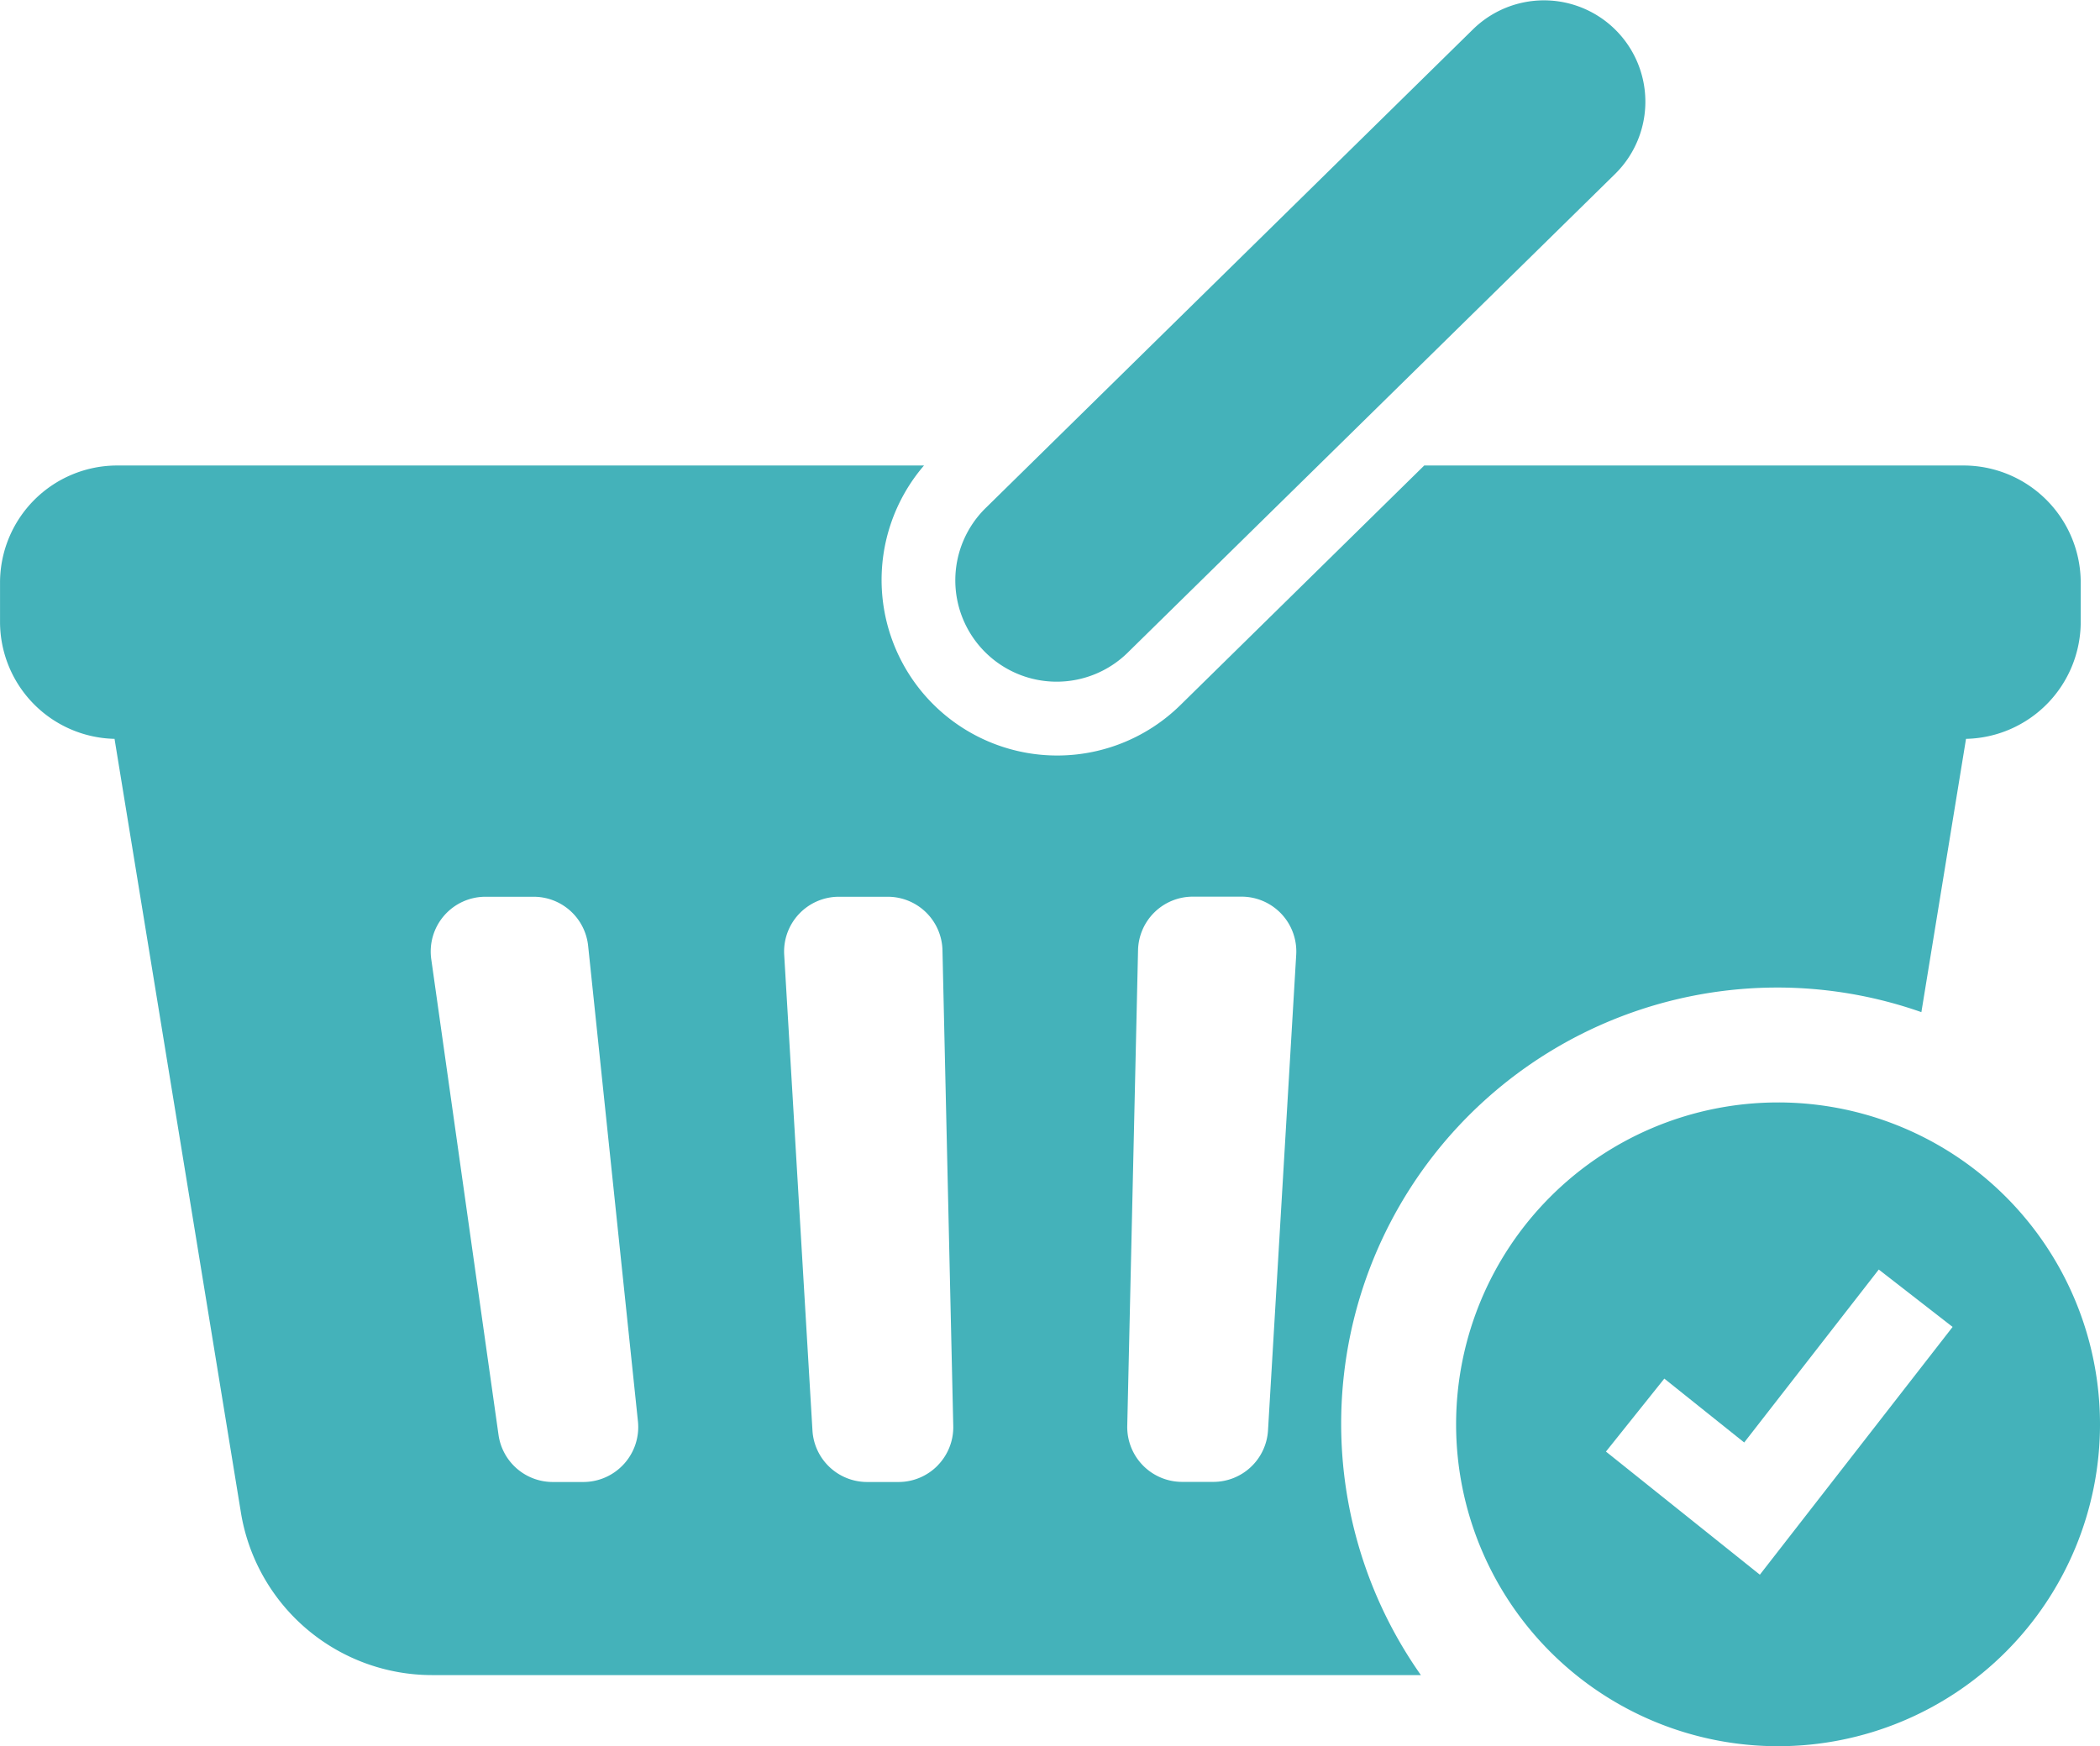
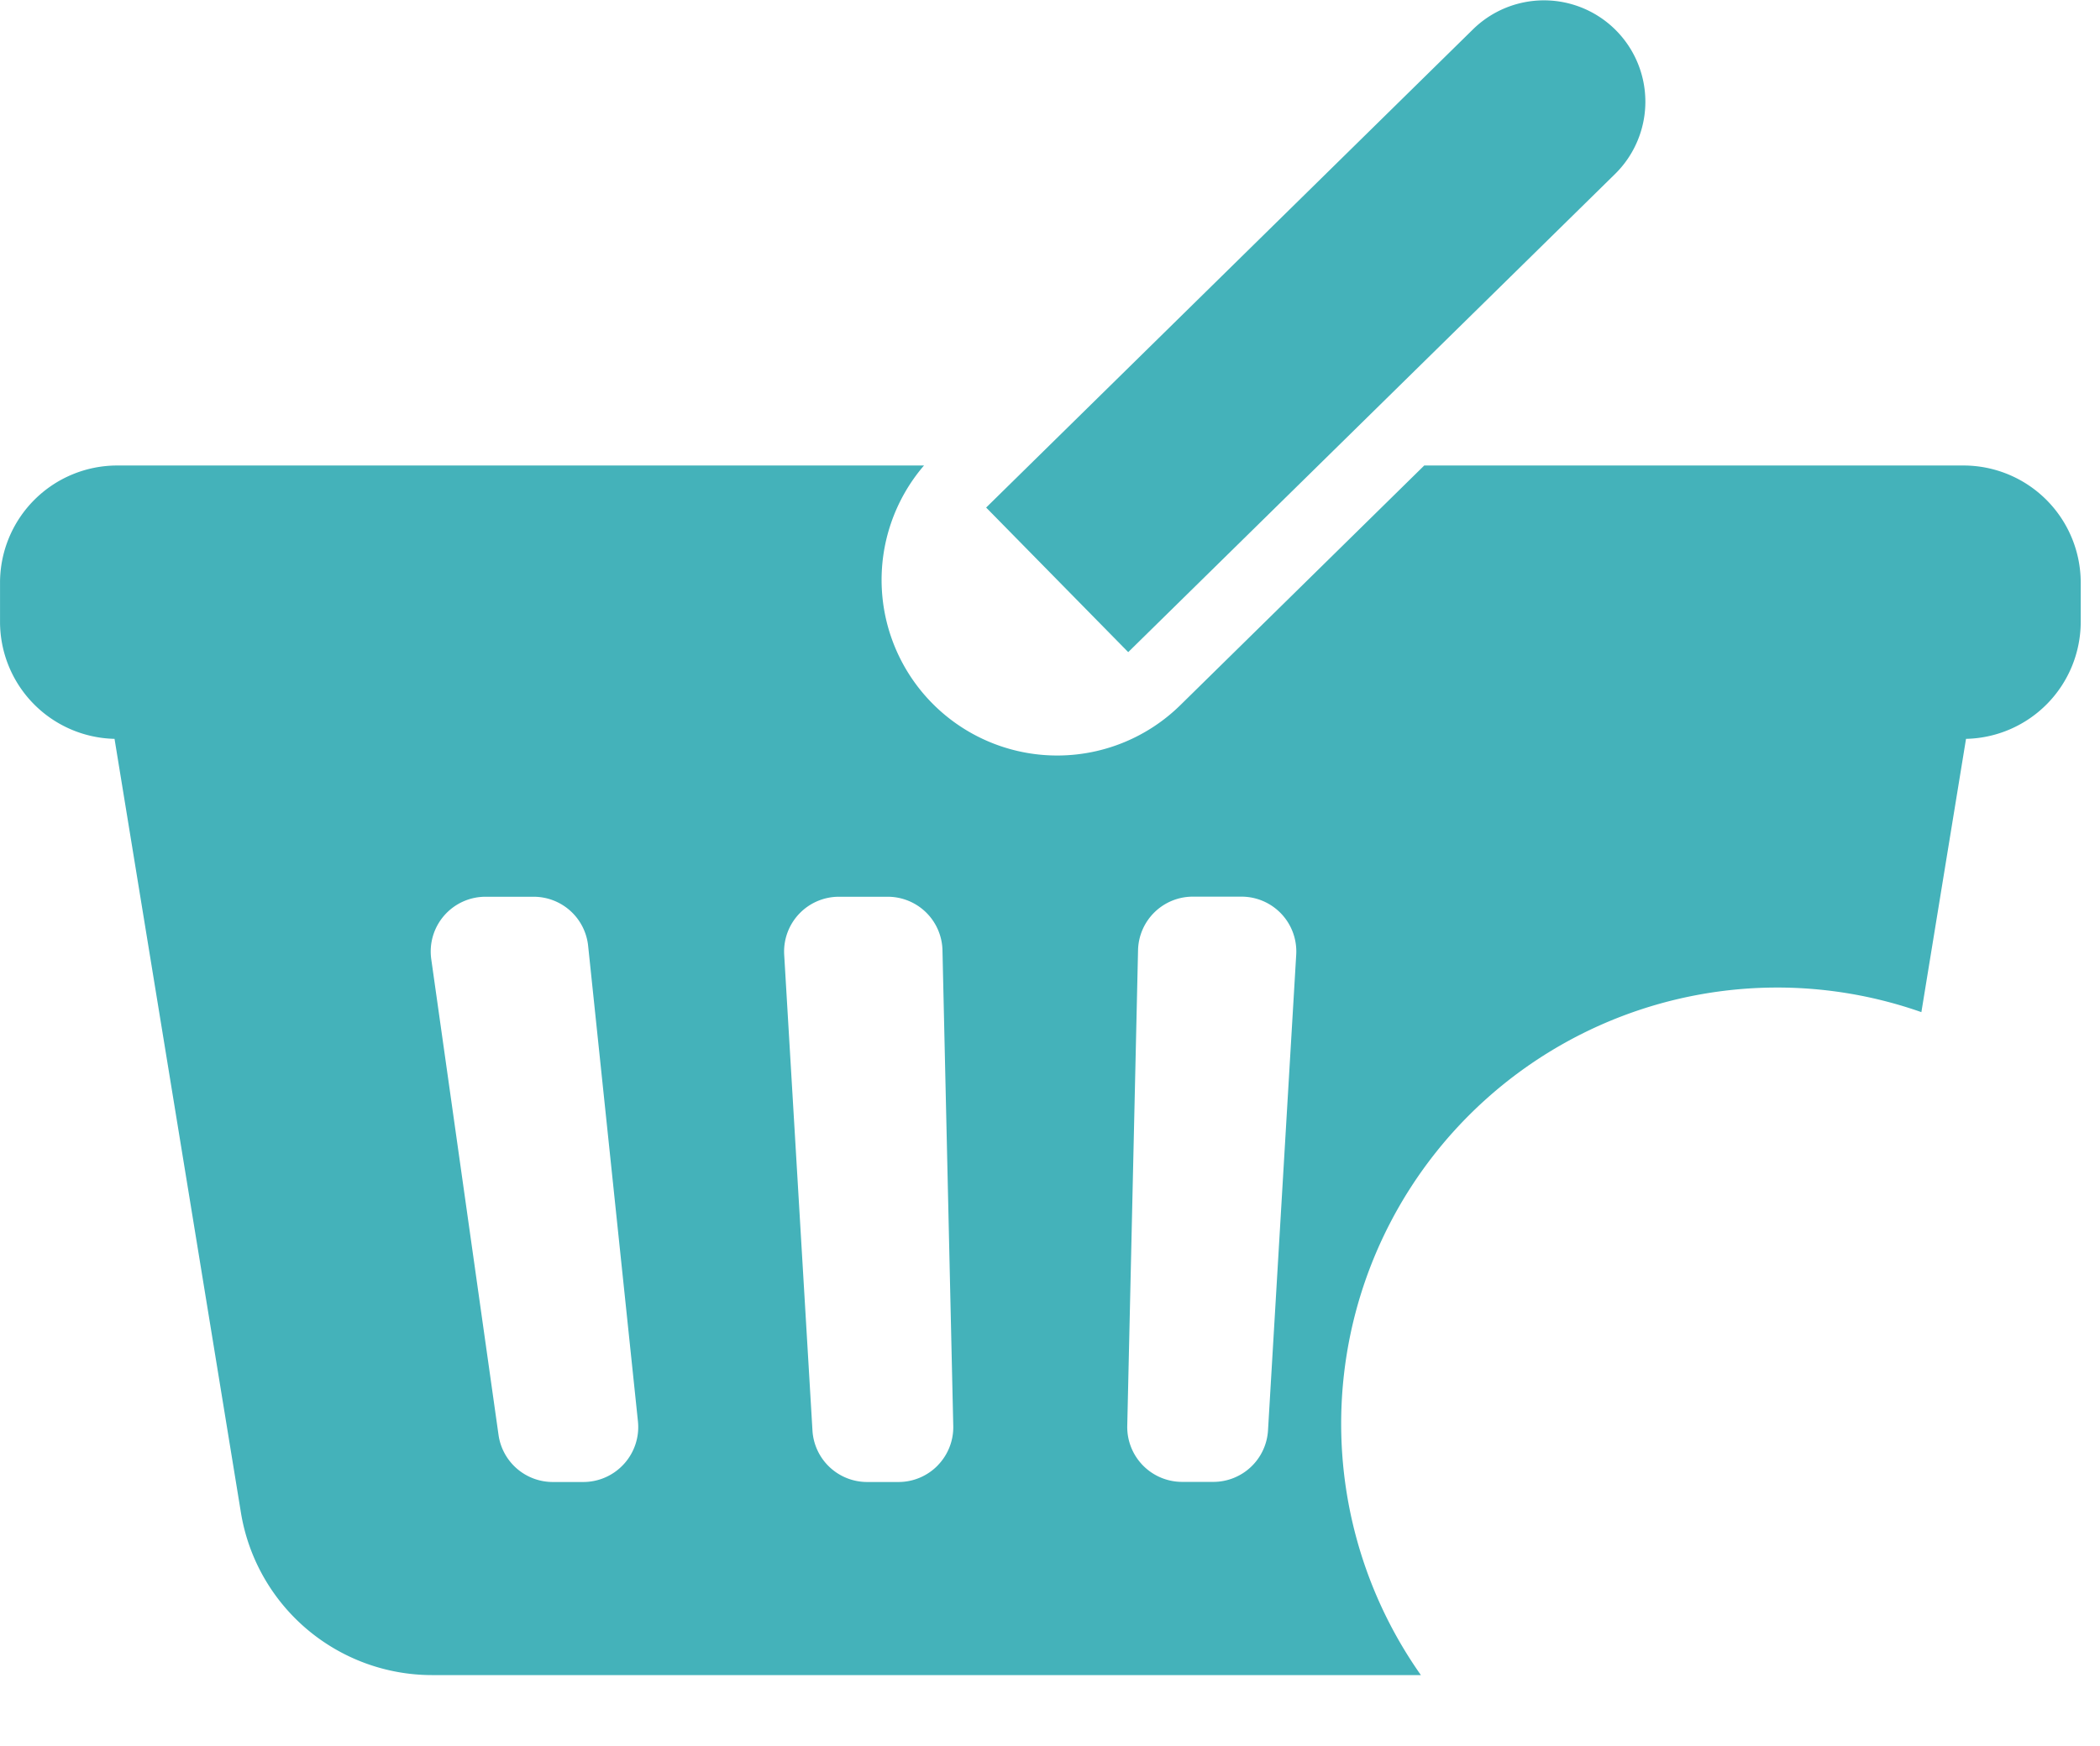
<svg xmlns="http://www.w3.org/2000/svg" viewBox="0 0 127.011 105.635" preserveAspectRatio="xMinYMid">
-   <path d="M347.836,274.355,377.3,245.412a6.132,6.132,0,0,0-8.593-8.75l-29.464,28.947a6.131,6.131,0,1,0,8.593,8.747Z" transform="translate(-279.6 -234.905)" fill="#44b2ba" />
+   <path d="M347.836,274.355,377.3,245.412a6.132,6.132,0,0,0-8.593-8.75l-29.464,28.947Z" transform="translate(-279.6 -234.905)" fill="#44b2ba" />
  <path d="M411.849,282.609a26.3,26.3,0,0,1,8.668,1.488l2.7-16.532a7.086,7.086,0,0,0,6.937-7.08V258.12a7.091,7.091,0,0,0-7.091-7.091H390.449l-14.755,14.5a10.622,10.622,0,0,1-15.5-14.5H311.4a7.09,7.09,0,0,0-7.089,7.091v2.365a7.084,7.084,0,0,0,6.925,7.08l7.644,46.806a11.721,11.721,0,0,0,11.567,9.831h59.8a26.387,26.387,0,0,1,21.6-41.593Zm-69.794,28.812a3.318,3.318,0,0,1-2.461,1.1h-1.851a3.314,3.314,0,0,1-3.282-2.847l-4.069-28.779a3.313,3.313,0,0,1,3.282-3.778h2.906a3.313,3.313,0,0,1,3.3,2.967l3.014,28.781A3.323,3.323,0,0,1,342.055,311.422Zm18.967.1a3.312,3.312,0,0,1-2.368,1h-1.9a3.313,3.313,0,0,1-3.306-3.114l-1.71-28.781a3.315,3.315,0,0,1,3.308-3.509H358a3.312,3.312,0,0,1,3.311,3.236l.653,28.781A3.311,3.311,0,0,1,361.022,311.518ZM381,309.4a3.314,3.314,0,0,1-3.308,3.114H375.8a3.319,3.319,0,0,1-3.313-3.386l.653-28.781a3.312,3.312,0,0,1,3.311-3.236H379.4a3.315,3.315,0,0,1,3.306,3.509Z" transform="translate(-304.309 -222.869)" fill="#44b2ba" />
-   <path d="M374.205,273.091a19.472,19.472,0,1,0,19.472,19.472A19.469,19.469,0,0,0,374.205,273.091Zm-1.1,28.568-9.309-7.447,3.531-4.415,4.831,3.865,8.139-10.463,4.466,3.472Z" transform="translate(-266.666 -206.4)" fill="#44b2ba" />
</svg>